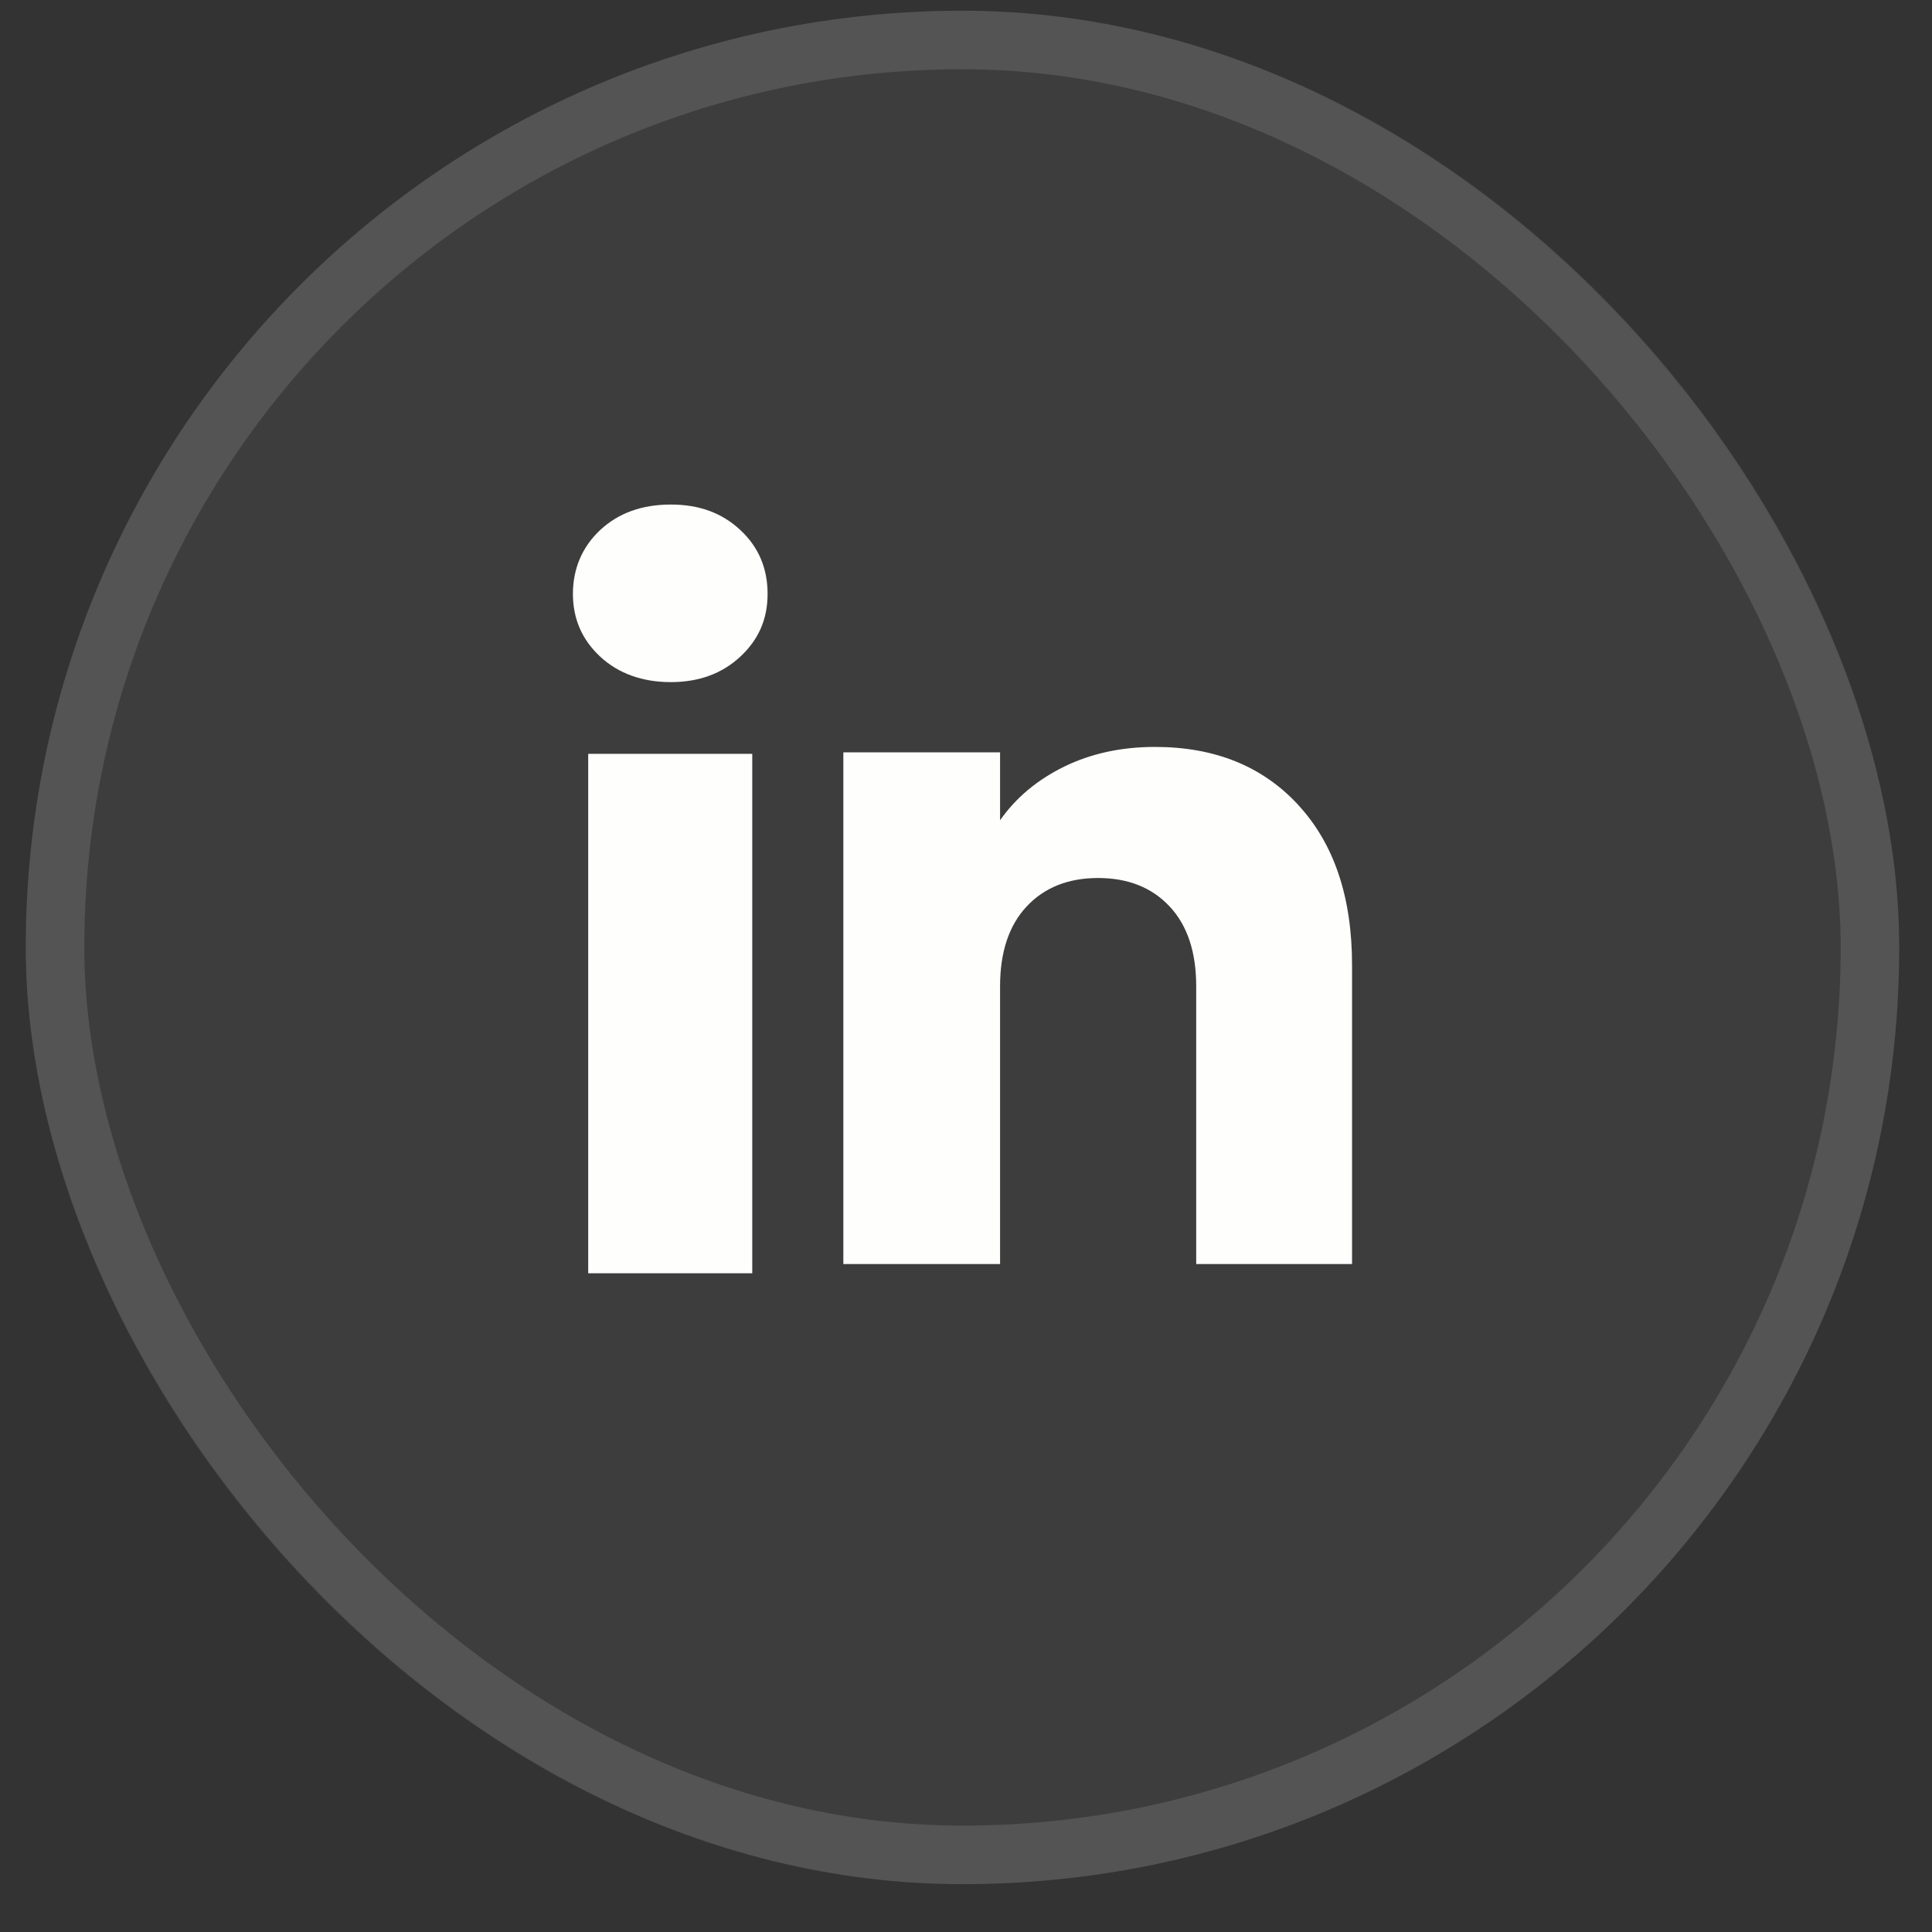
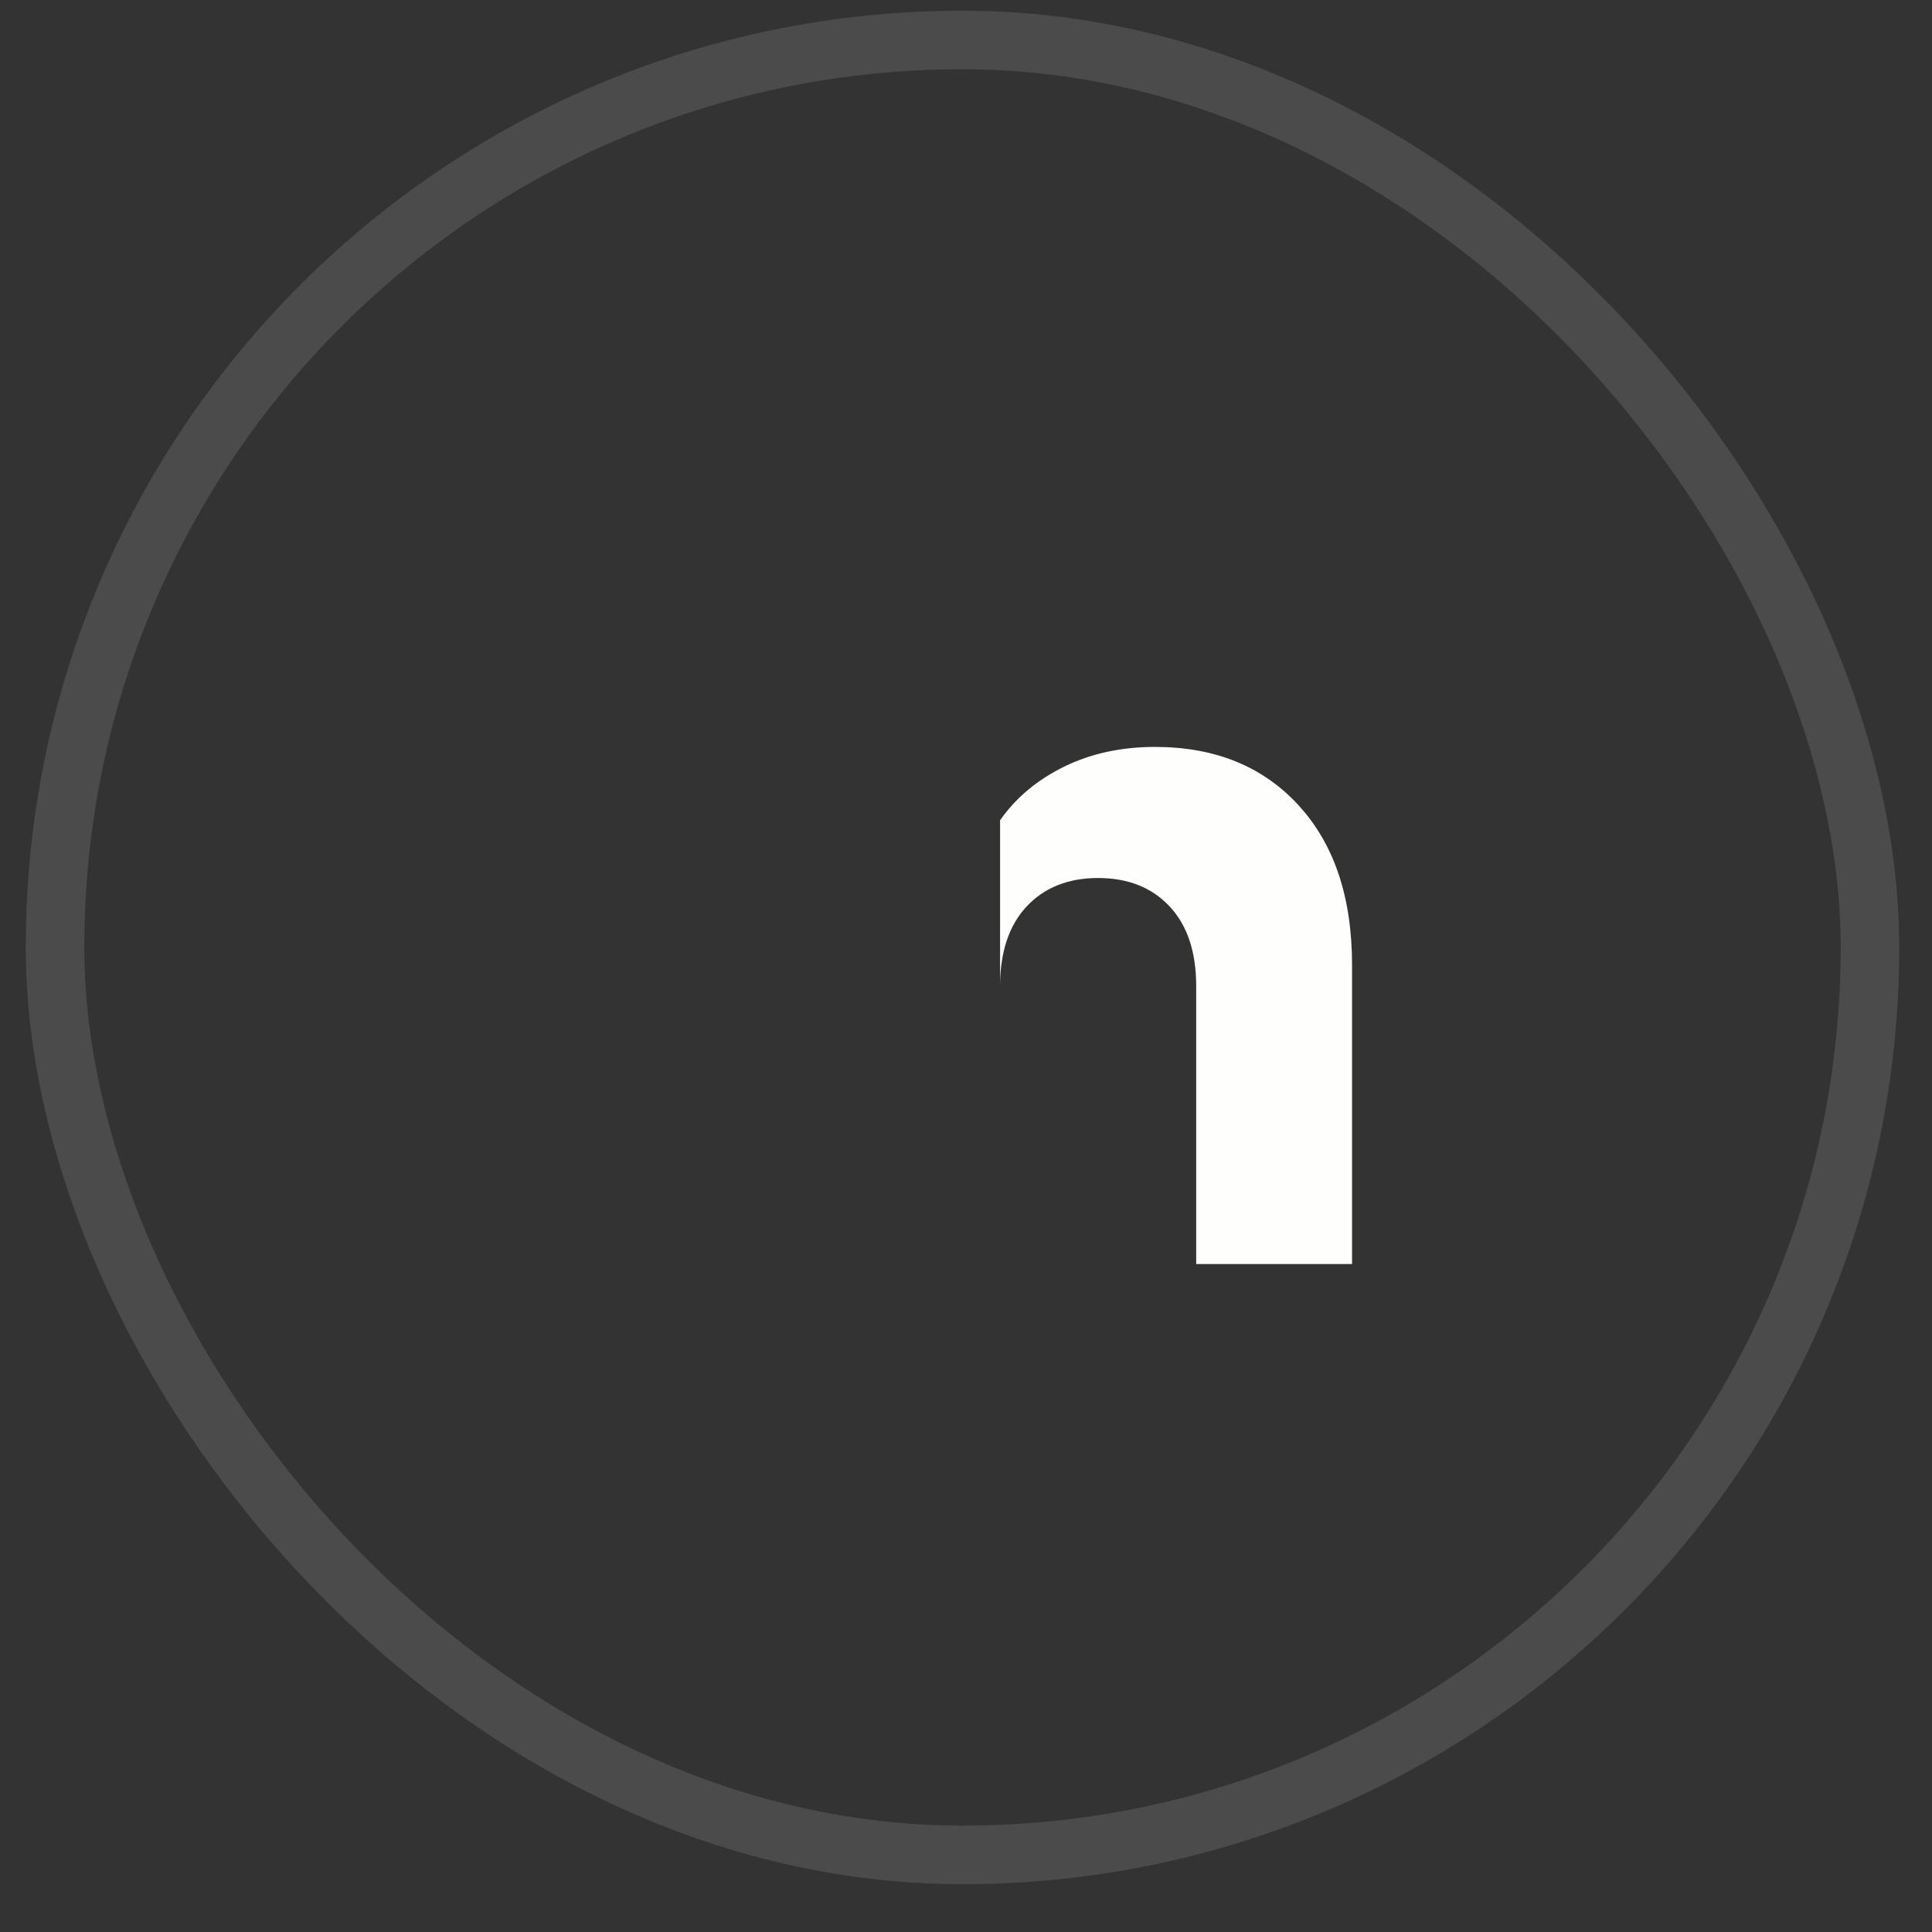
<svg xmlns="http://www.w3.org/2000/svg" width="33" height="33" viewBox="0 0 33 33" fill="none">
  <rect x="0" y="0" width="33" height="33" fill="#333333" stroke="none" />
-   <rect x="0.44" y="0.183" width="32" height="32" rx="16" fill="white" fill-opacity="0.05" />
  <rect x="0.94" y="0.683" width="31" height="31" rx="15.5" stroke="white" stroke-opacity="0.12" />
-   <path d="M10.252 11.216C9.941 10.927 9.786 10.569 9.786 10.143C9.786 9.717 9.942 9.343 10.252 9.053C10.564 8.763 10.965 8.618 11.457 8.618C11.948 8.618 12.334 8.763 12.645 9.053C12.956 9.342 13.111 9.706 13.111 10.143C13.111 10.58 12.955 10.927 12.645 11.216C12.333 11.506 11.938 11.651 11.457 11.651C10.976 11.651 10.564 11.506 10.252 11.216ZM12.849 12.876V21.748H10.047V12.876H12.849Z" fill="#FEFFFC" />
-   <path d="M22.178 13.753C22.789 14.416 23.094 15.326 23.094 16.485V21.591H20.432V16.845C20.432 16.261 20.281 15.806 19.978 15.483C19.676 15.16 19.268 14.997 18.757 14.997C18.247 14.997 17.839 15.159 17.536 15.483C17.234 15.806 17.082 16.261 17.082 16.845V21.591H14.405V12.851H17.082V14.011C17.353 13.624 17.719 13.319 18.178 13.094C18.637 12.87 19.154 12.758 19.728 12.758C20.751 12.758 21.568 13.089 22.178 13.752V13.753Z" fill="#FEFFFC" />
+   <path d="M22.178 13.753C22.789 14.416 23.094 15.326 23.094 16.485V21.591H20.432V16.845C20.432 16.261 20.281 15.806 19.978 15.483C19.676 15.16 19.268 14.997 18.757 14.997C18.247 14.997 17.839 15.159 17.536 15.483C17.234 15.806 17.082 16.261 17.082 16.845V21.591V12.851H17.082V14.011C17.353 13.624 17.719 13.319 18.178 13.094C18.637 12.87 19.154 12.758 19.728 12.758C20.751 12.758 21.568 13.089 22.178 13.752V13.753Z" fill="#FEFFFC" />
</svg>